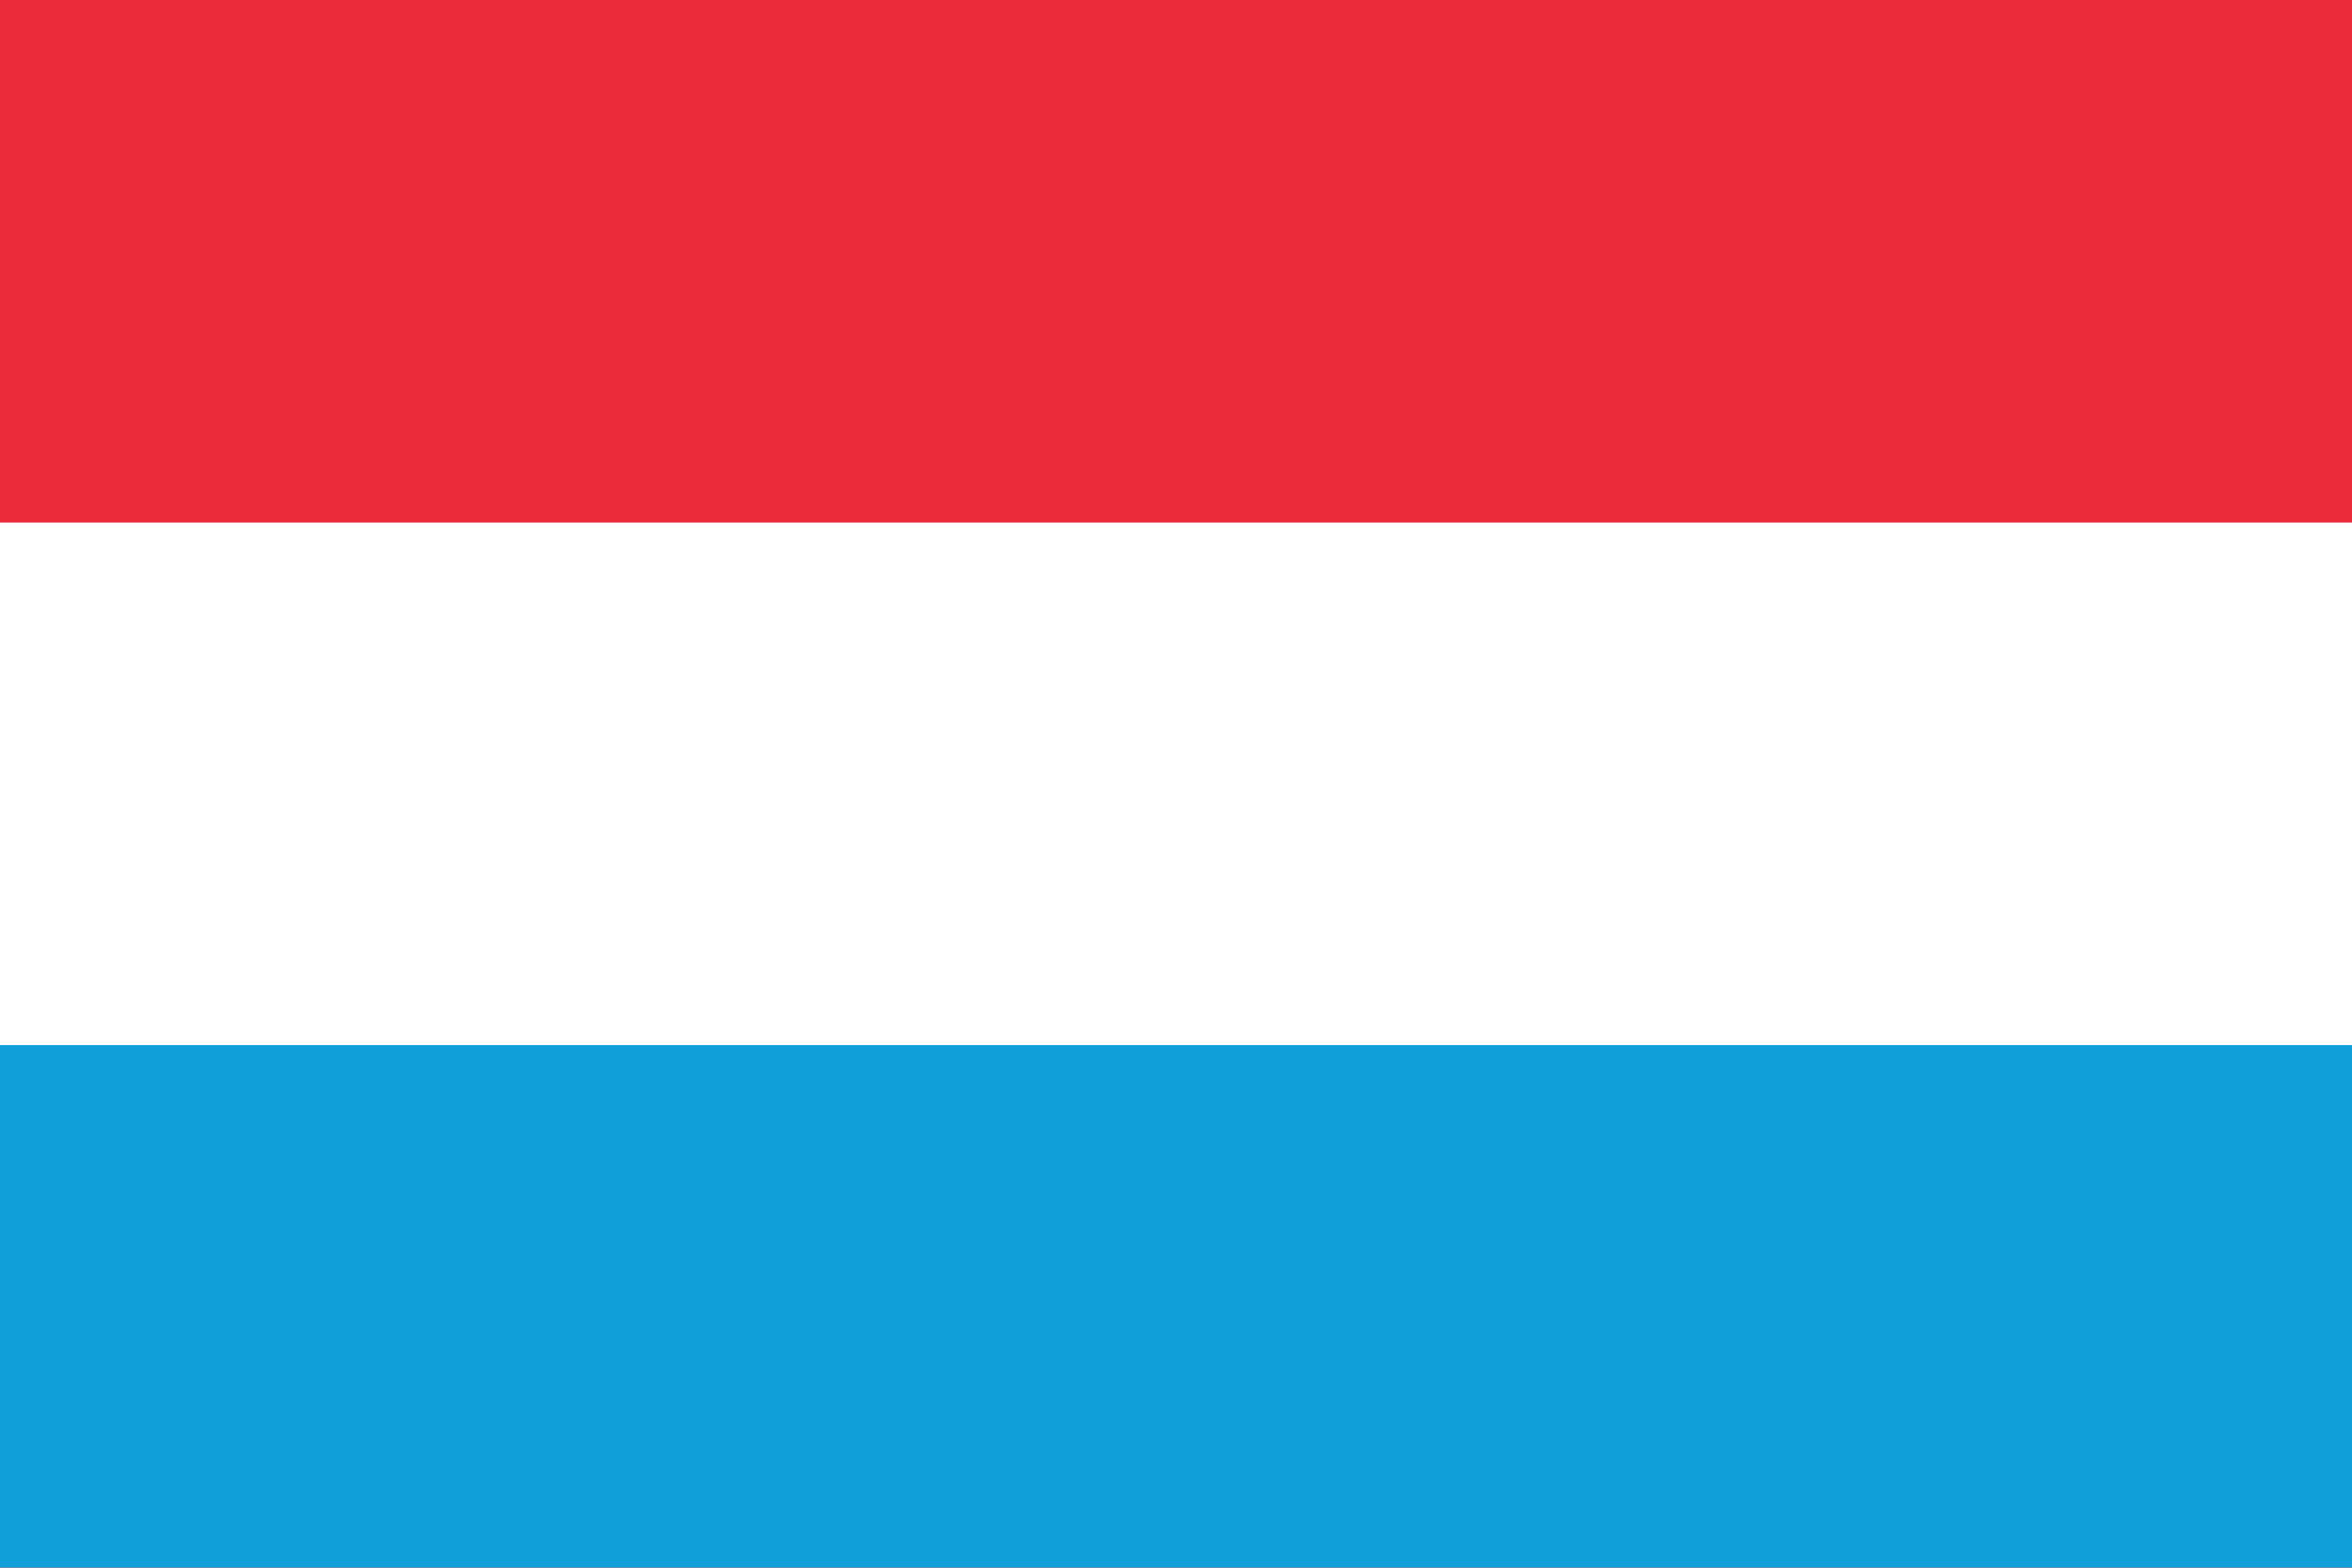
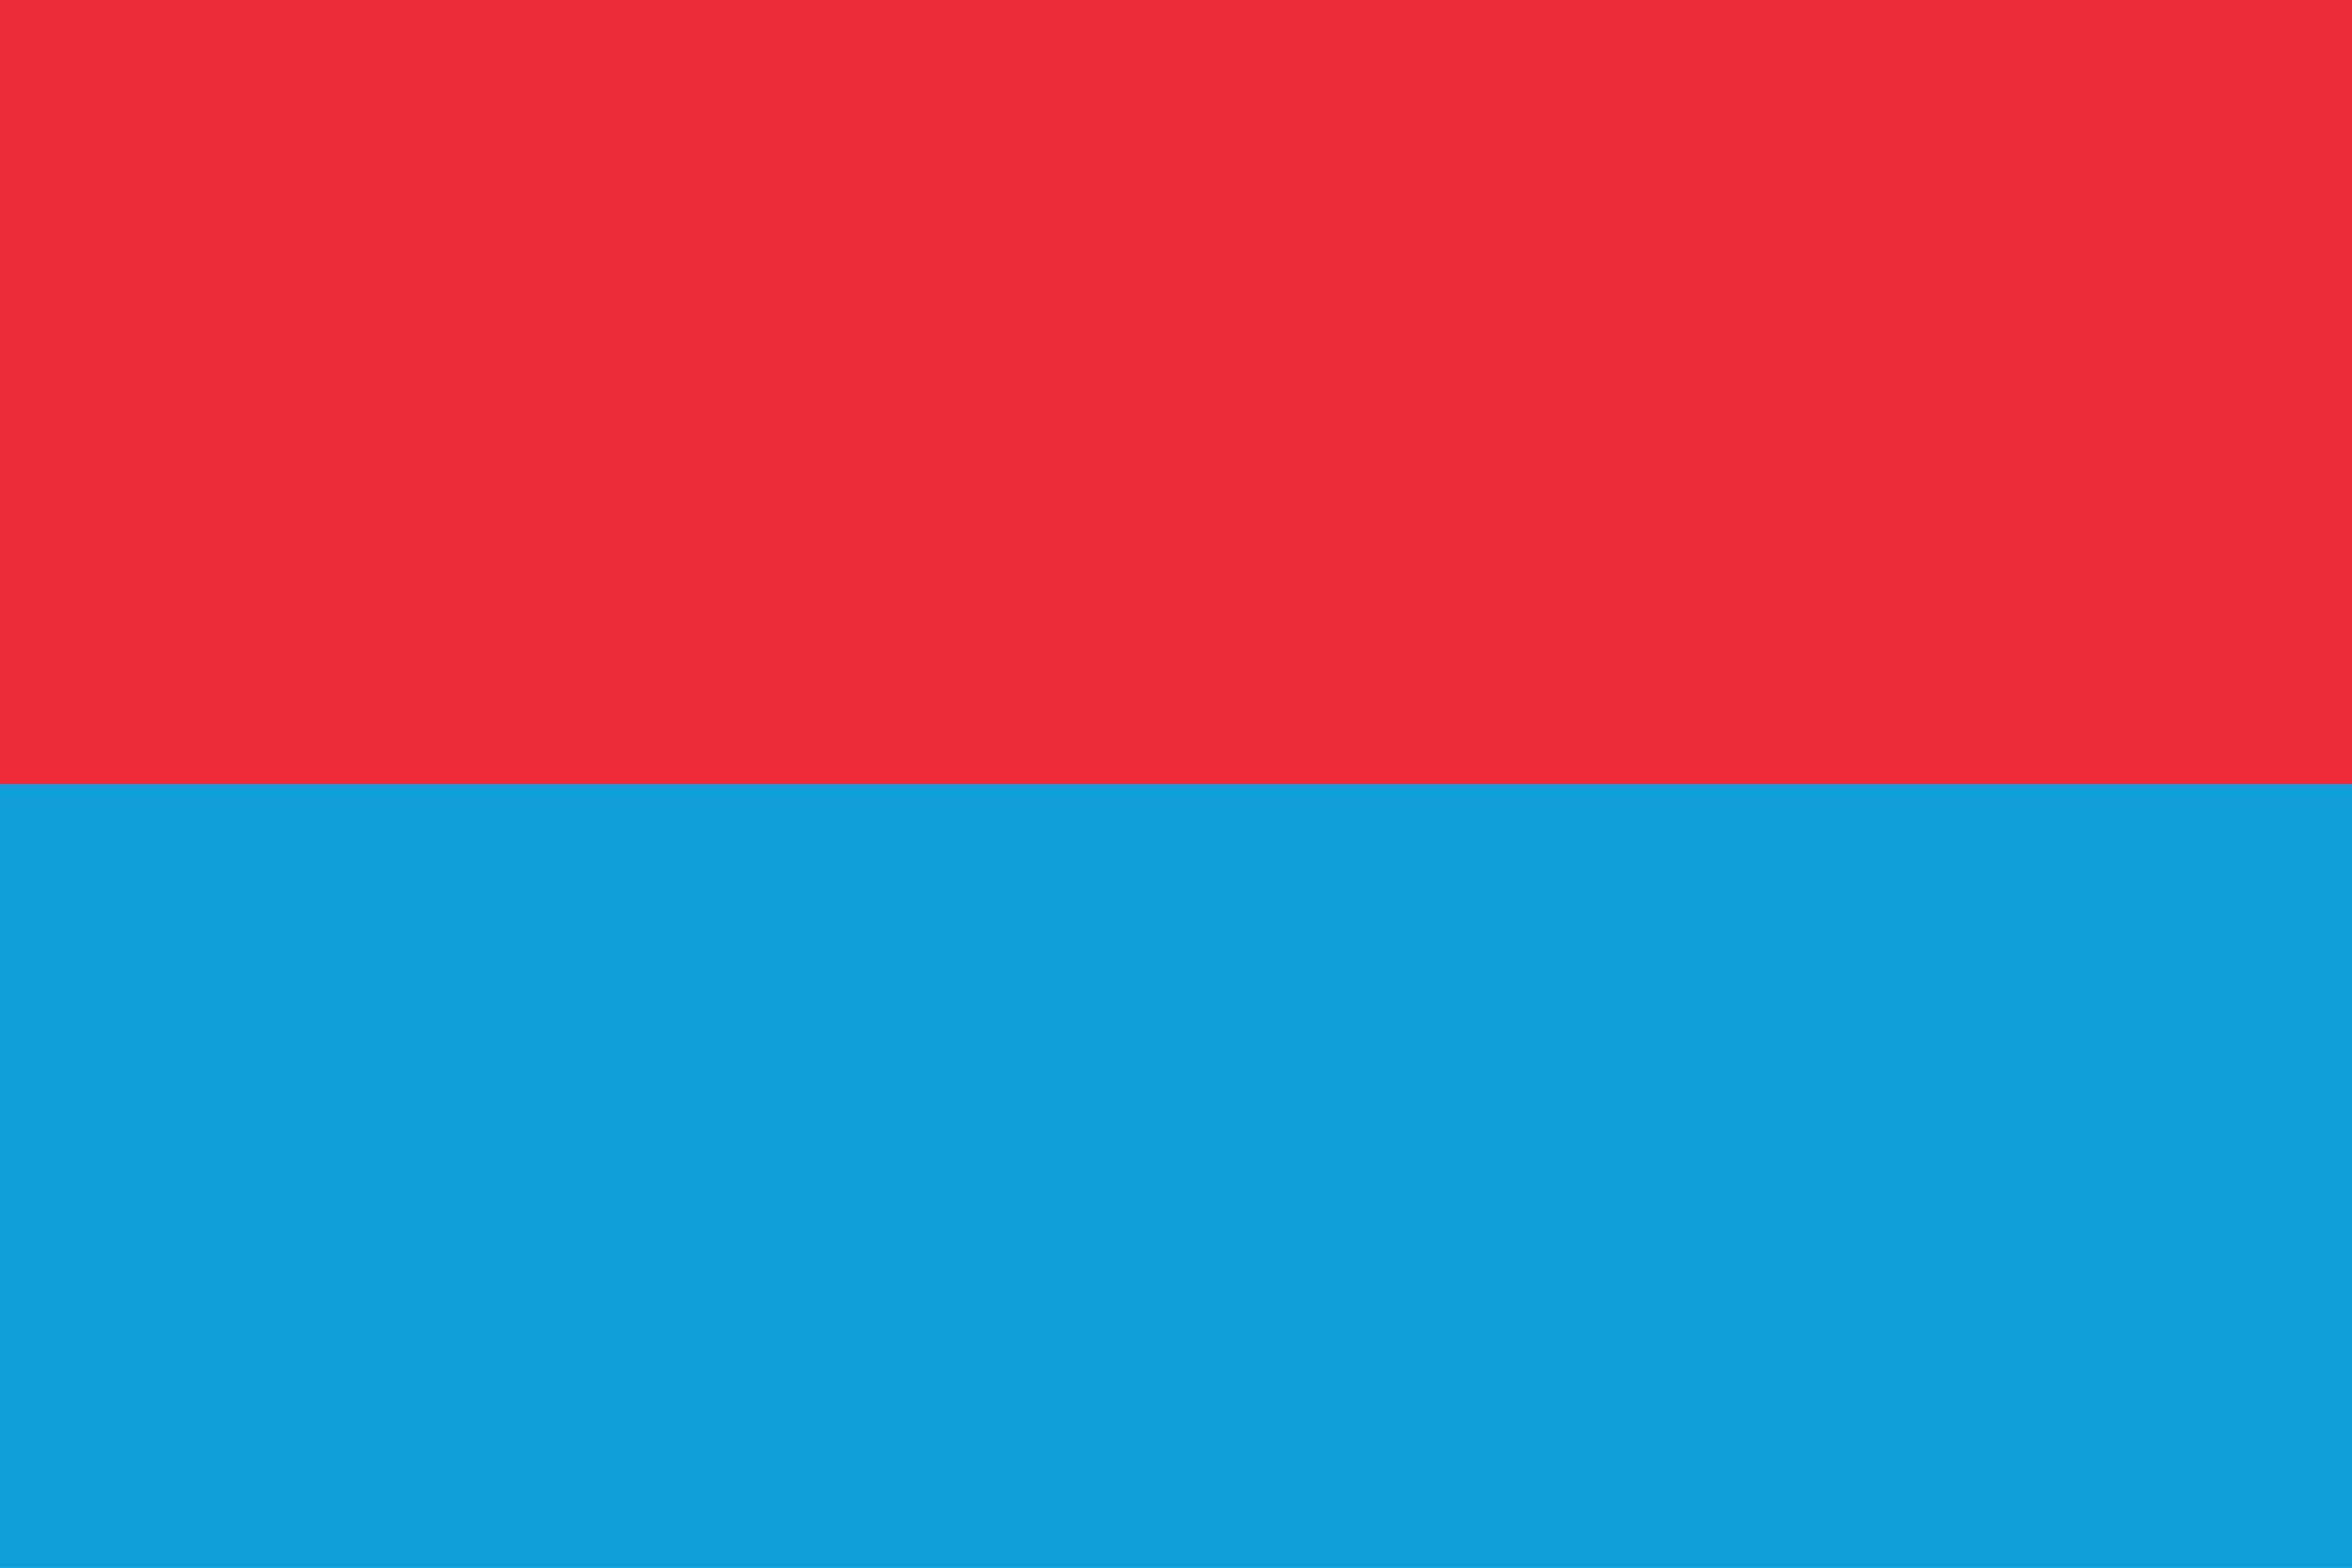
<svg xmlns="http://www.w3.org/2000/svg" id="uuid-df267c01-b1ca-4709-a8d2-6ca5d3c1e056" viewBox="0 0 1500 1000">
  <rect y="0" width="1500" height="1000" style="fill:#eb2b3a;" />
  <rect y="500" width="1500" height="500" style="fill:#119fda;" />
-   <rect y="333.33" width="1500" height="333.33" style="fill:#fff;" />
</svg>